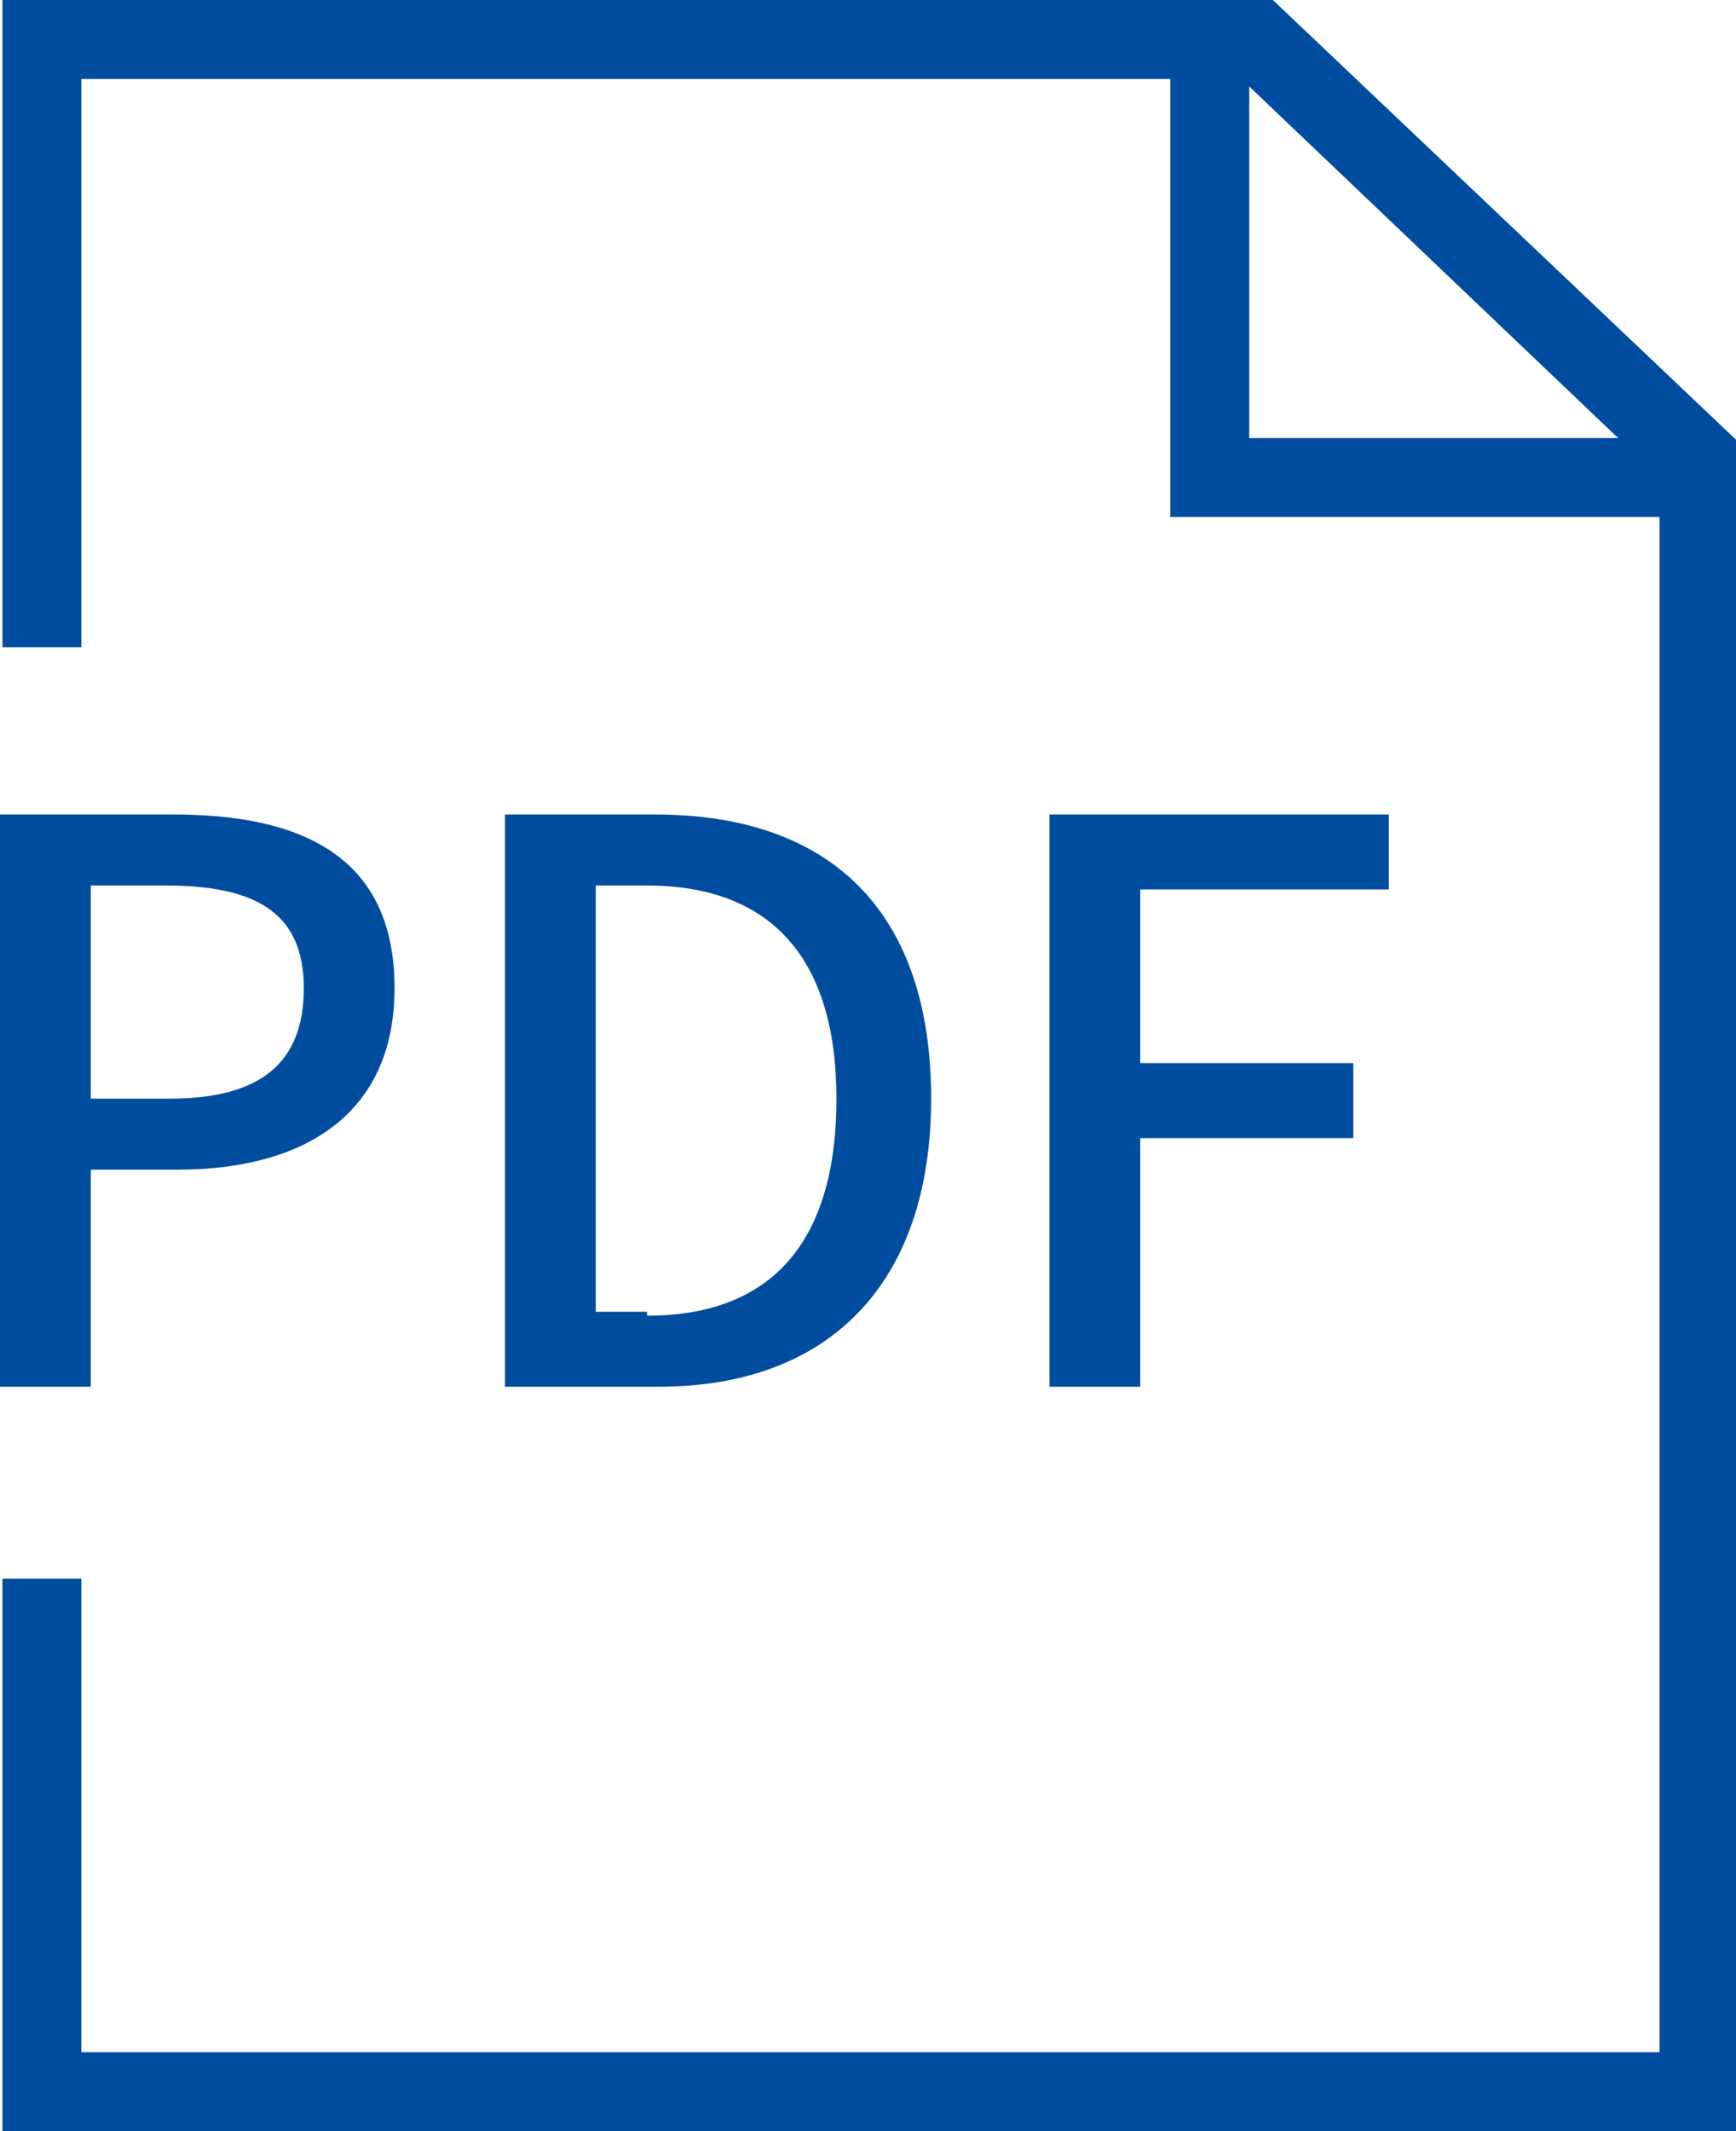
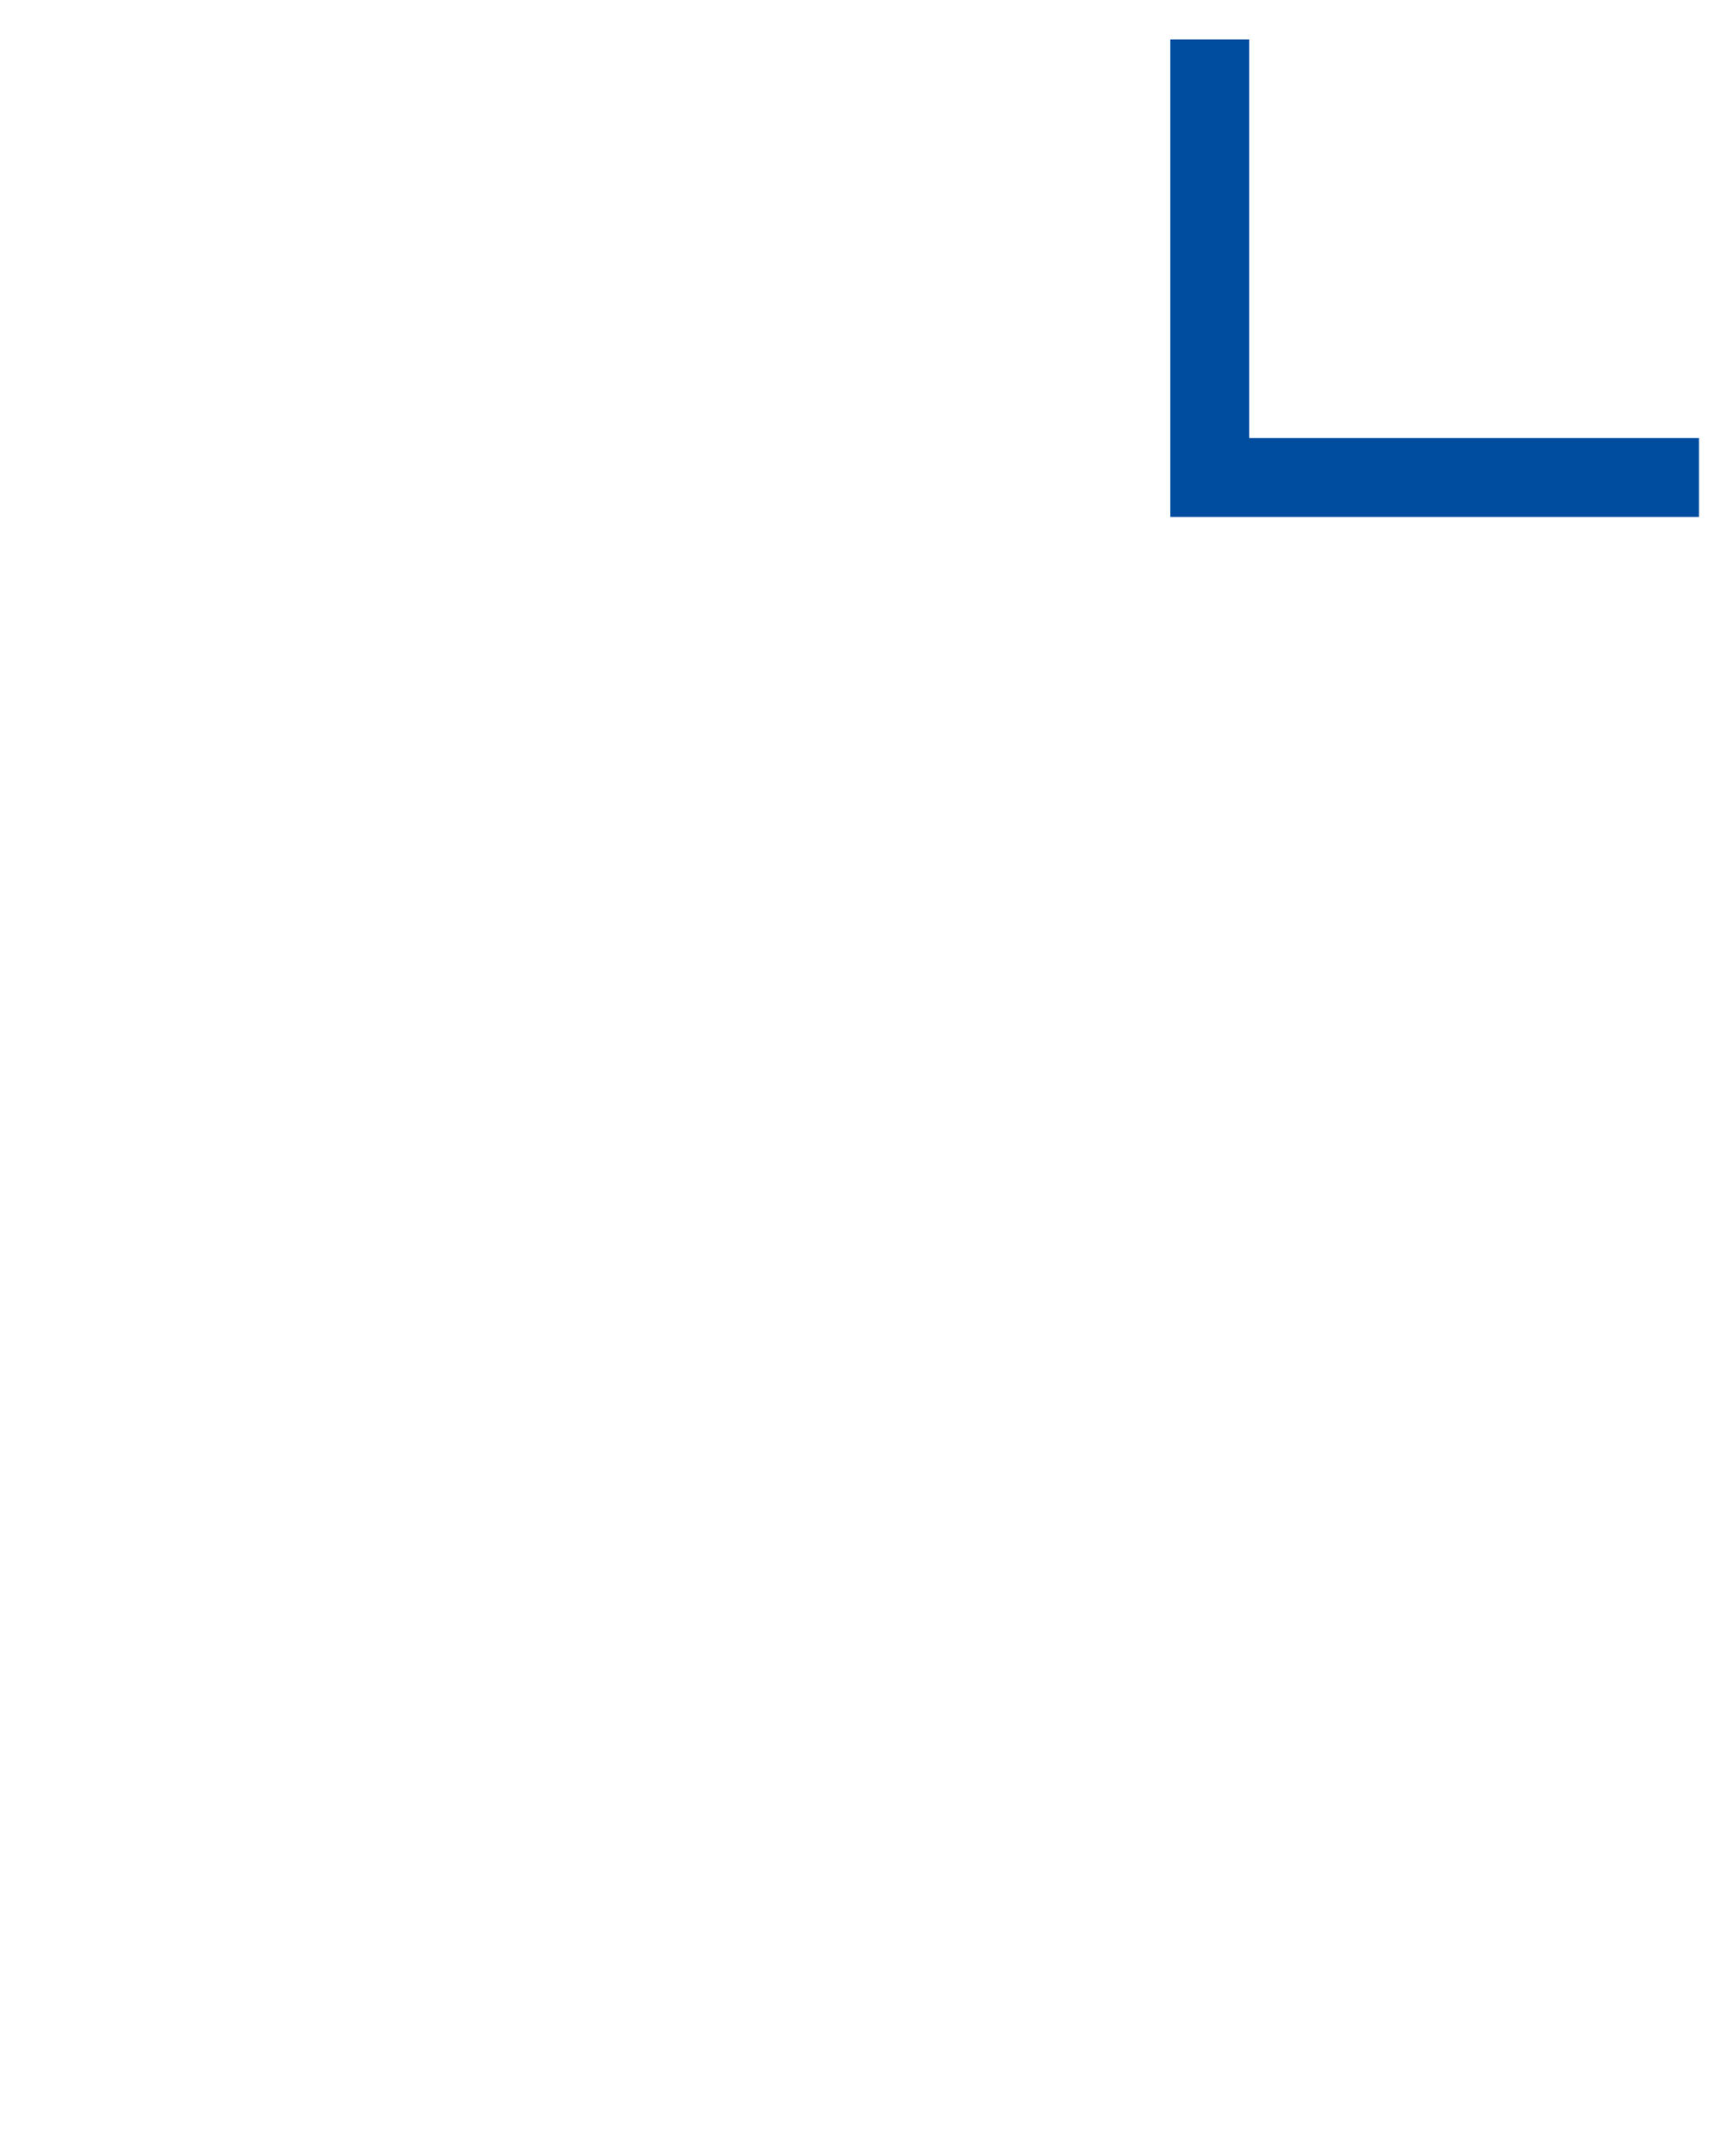
<svg xmlns="http://www.w3.org/2000/svg" version="1.1" id="图层_1" x="0px" y="0px" viewBox="0 0 44 54" style="enable-background:new 0 0 44 54;" xml:space="preserve">
  <style type="text/css">
	.st0{fill:#004DA0;}
</style>
  <g id="组_214" transform="translate(-168.138 -146)">
    <g id="路径_157">
-       <polygon class="st0" points="212.2,200 168.2,200 168.2,186 170.2,186 170.2,198 210.2,198 210.2,158.1 199.6,148 170.2,148     170.2,162.4 168.2,162.4 168.2,146 200.4,146 212.2,157.2   " />
-     </g>
+       </g>
    <g id="路径_158">
      <polygon class="st0" points="211.2,159.1 197.8,159.1 197.8,147 199.8,147 199.8,157.1 211.2,157.1   " />
    </g>
    <g id="组_213" transform="translate(168.138 166.638)">
      <g id="路径_159">
-         <path class="st0" d="M0,0h4.4C7.7,0,10,1.1,10,4.4C10,7.6,7.7,9,4.5,9H2.3v5.5H0L0,0z M4.3,7.2c2.3,0,3.4-0.9,3.4-2.8     S6.5,1.8,4.2,1.8H2.3v5.4H4.3z" />
-       </g>
+         </g>
      <g id="路径_160">
-         <path class="st0" d="M12.8,0h3.8c4.5,0,7,2.5,7,7.2c0,4.7-2.6,7.3-6.9,7.3h-3.9L12.8,0z M16.4,12.7c3.1,0,4.8-1.8,4.8-5.5     c0-3.6-1.7-5.4-4.8-5.4h-1.3v10.8H16.4z" />
-       </g>
+         </g>
      <g id="路径_161">
-         <path class="st0" d="M26.6,0h8.6v1.9h-6.3v4.4h5.4v1.9h-5.4v6.3h-2.3V0z" />
-       </g>
+         </g>
    </g>
  </g>
</svg>